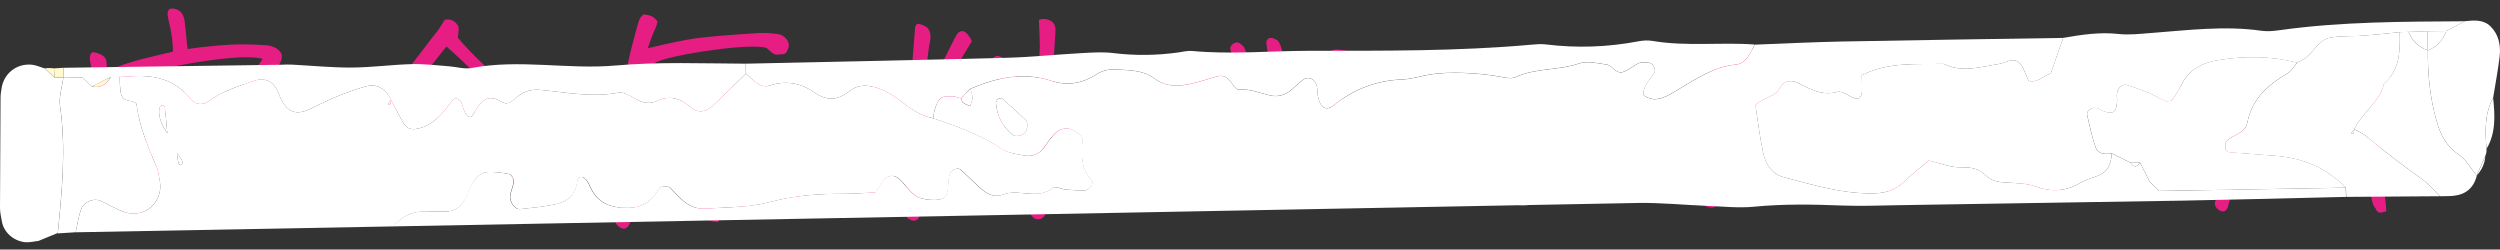
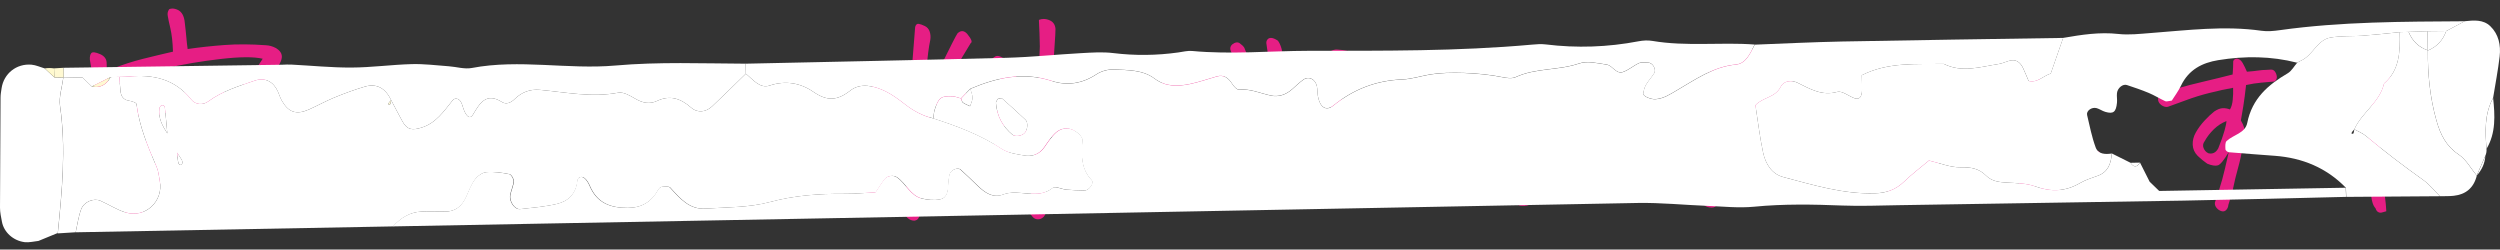
<svg xmlns="http://www.w3.org/2000/svg" viewBox="0 0 640.99 63.98">
  <rect x="0" y="0" width="640.99" height="63.98" fill="#333333" stroke="none" />
  <defs>
    <style>.cls-1{fill:#fffad9;}.cls-2{fill:#fff9d2;}.cls-3{isolation:isolate;}.cls-4{mix-blend-mode:multiply;}.cls-5{fill:#fff;}.cls-6{fill:#fff9cd;}.cls-7{fill:#e61e84;}</style>
  </defs>
  <g class="cls-3">
    <g id="_レイヤー_2">
      <g id="_レイヤー_1-2">
        <path class="cls-7" d="M30.94,29.74c-.69.85-1.5,1.01-2.43.49-1.21-.45-2.29-1.66-3.22-3.64-.89-3.72-1.64-7.49-2.25-11.29-.04-.81.09-1.38.39-1.7.3-.32,1.04-.23,2.22.27,1.17.51,1.74,1.33,1.7,2.46,0,1.9.17,3.79.52,5.68.34,1.88.66,3.2.94,3.95.28.75.62,1.42,1,2,.38.59.76,1.18,1.12,1.79ZM48.12,12.57c3.08-.45,6.23-.79,9.47-1.03,3.24-.24,6.78-.22,10.62.06.85.04,1.7.28,2.55.73.85.53,1.34,1.11,1.46,1.76.16.61-.04,1.42-.61,2.43-1.9,2.43-3.57,4.41-5.01,5.95-1.44,1.54-2.58,2.47-3.43,2.79-.81.24-1.49.29-2.03.15-.55-.14-.98-.43-1.31-.88,1.13-1.25,2.39-2.69,3.76-4.31.61-.69,1.17-1.4,1.7-2.12.73-.97,1.42-1.98,2.06-3.04-2.23-.53-5.82-.51-10.77.06-4.96.57-9.73,1.38-14.33,2.43-4.59,1.05-7.76,2.08-9.5,3.1-.65.41-1.25.62-1.82.64-.57.02-1.1-.28-1.61-.91-.51-.63-.84-1.12-1-1.49-.16-.36,0-.79.49-1.28,2.71-1.05,5.28-1.88,7.71-2.49,2.43-.61,5.04-1.23,7.83-1.88-.08-2.43-.3-4.42-.67-5.98-.36-1.56-.59-2.62-.67-3.19-.12-.61,0-1.17.36-1.7.24-.12.53-.18.85-.18.45,0,.95.14,1.52.42.85.49,1.38,1.4,1.58,2.73.24,1.98.39,3.4.46,4.25.06.85.17,1.84.33,2.97ZM49.45,36.79c-.81.28-1.66.51-2.55.67-.45,1.13-1.53,3.04-3.25,5.71-1.72,2.67-3.39,5.29-5.01,7.86-1.62,2.57-2.75,4.66-3.4,6.28-.16.49-.42.96-.76,1.43-.34.46-.8.6-1.37.39-.73-.16-1.3-.56-1.7-1.18-.41-.63-.41-1.31,0-2.03,1.17-2.47,2.54-4.97,4.1-7.5,1.56-2.53,2.76-4.43,3.61-5.71.85-1.28,1.42-2.4,1.7-3.37-1.74.69-3.34,1.27-4.8,1.76-.61.32-1.16.32-1.67,0-.51-.32-.97-.77-1.4-1.33-.42-.57-.63-1.01-.61-1.34.02-.32.62-.71,1.79-1.15,1.21-.49,3.81-1.29,7.8-2.43,3.99-1.13,8.39-2.53,13.2-4.19,1.25-.49,2.33-.26,3.22.67,1.13,1.62.75,2.69-1.15,3.22-.81.2-2.41.75-4.8,1.64,1.21.61,1.82,1.36,1.82,2.25s-.08,1.8-.24,2.73c-.28,2.39-.34,4.8-.18,7.22.24,4.29,2.43,5.79,6.56,4.49,2.02-.53,3.86-1.71,5.52-3.55,1.66-1.84,3.24-3.98,4.73-6.4.36.45.56,1.11.58,2,.02.89-.15,1.92-.52,3.1-.36,1.17-1.09,2.47-2.19,3.88-1.09,1.46-2.53,2.73-4.31,3.82-1.78,1.09-4.21,1.58-7.28,1.46-1.66-.2-3.06-.95-4.19-2.25-1.3-1.38-2.15-2.96-2.58-4.77-.43-1.8-.6-3.6-.52-5.4.08-1.8.12-3.59.12-5.37-.08-.89-.18-1.76-.3-2.61ZM36.28,26.41c4.53-1.21,8.17-2.11,10.93-2.7,2.75-.59,4.92-1.08,6.5-1.49,1.25-.32,2.31-.08,3.16.73l.42.55c.53.53.69,1.11.49,1.76-.2.65-.69.95-1.46.91-1.7,0-3.86.28-6.5.85-.81.2-1.68.42-2.61.67-3.8.97-6.31,1.68-7.53,2.12-.49.24-1.03.48-1.64.7-.61.22-1.19.16-1.76-.18-.57-.34-.94-.81-1.12-1.4-.18-.59-.25-1.08-.21-1.49.04-.4.49-.75,1.34-1.03Z" />
-         <path class="cls-7" d="M114.46,11.9c-1.34,1.74-3.63,4.61-6.89,8.62-3.26,4.01-7.29,9.17-12.11,15.48-1.17,1.62-2.23,3.32-3.16,5.1l-.49.85c-.2.49-.45.85-.73,1.09-.28.24-.62.34-1,.3-.39-.04-.72-.16-1-.36-.45-.12-.83-.34-1.15-.67-.28-.36-.4-.74-.36-1.12.04-.38.16-.78.36-1.18,1.09-1.62,2.18-3.22,3.25-4.79s2.45-3.45,4.13-5.62c1.68-2.17,3.87-4.97,6.59-8.41,2.71-3.44,4.71-6.02,6.01-7.74,1.29-1.72,2.77-3.63,4.43-5.74.61-.89,1.17-1.78,1.7-2.67.24-.04.49-.06.73-.06,1.13,0,2.04.57,2.73,1.7.12.49.14.98.06,1.49-.08.51-.14,1-.18,1.49.93,1.17,2.71,3.08,5.34,5.71,1.66,1.58,3.46,3.26,5.4,5.04,1.21,1.17,2.49,2.37,3.82,3.58,3.48,3.12,6.66,5.99,9.53,8.62.36.36.67.86.91,1.49.24.63.18,1.22-.18,1.79-.65.49-1.27.6-1.88.33-.61-.26-1.07-.62-1.4-1.06-2.1-2.27-4.57-4.67-7.41-7.22-2.27-2.1-4.35-4.07-6.25-5.89l-1.34-1.21c-2.23-2.19-4.11-4.01-5.65-5.46-1.54-1.46-2.81-2.61-3.82-3.46ZM102.5,40.61c.32-.36.71-.65,1.15-.85.44-.2.85-.3,1.21-.3,1.29-.4,2.66-.78,4.1-1.12,1.44-.34,3.25-.98,5.43-1.91.28-.57.36-1.52.24-2.85-.12-1.33-.36-2.63-.73-3.88-1.38.41-2.59.75-3.64,1.03l-.24.06c-1.05.24-1.86.47-2.43.67-.45.16-.91.27-1.4.33-.49.06-.98-.03-1.49-.27-.51-.24-.89-.6-1.15-1.06-.26-.46-.52-.94-.76-1.43.49-.53,1.09-.89,1.82-1.09,2.87-.65,5.73-1.27,8.56-1.88,2.47-.57,4.98-1.03,7.53-1.4.4-.04.79-.08,1.15-.12.61,0,1.21.02,1.82.06s1.21.28,1.82.73c.57.73.83,1.5.79,2.31-.12.57-.42.89-.91.97-.49.08-.93.12-1.34.12-1.5-.16-2.84-.16-4.04,0-1.19.16-2.03.3-2.52.42l.55.49c.2.36.35.92.46,1.67.1.75.23,1.93.39,3.55.53-.16,1.08-.38,1.67-.67.59-.28,1.14-.53,1.67-.73,1.05-.24,1.84.16,2.37,1.21.28.93-.06,1.68-1.03,2.25-1.05.45-1.99.86-2.82,1.25-.83.38-1.47.68-1.91.88-.45,3.12-.81,5.89-1.09,8.32.73-.04,1.79-.25,3.19-.64,1.4-.38,3.15-.84,5.25-1.37.97-.24,1.94-.45,2.91-.61.81.12,1.68.3,2.61.55,0,.69-.17,1.25-.52,1.7-.34.45-1.22.83-2.64,1.15-2.71,1.01-5.86,2.02-9.44,3.04-3.58,1.01-7.31,2.27-11.2,3.76-1.54.36-2.93-.12-4.19-1.46-.81-1.82-.41-2.91,1.21-3.28,1.38-.16,2.63-.33,3.76-.52,1.13-.18,2.67-.64,4.61-1.37.36-1.38.61-2.5.73-3.37.12-.87.2-2.24.24-4.1-1.25.4-2.33.77-3.22,1.09-.89.32-2.08.71-3.58,1.15-.45.12-.94.25-1.49.39s-1.08.07-1.61-.21c-.53-.28-.92-.67-1.18-1.15-.26-.49-.5-.99-.7-1.52Z" />
-         <path class="cls-7" d="M163.61,46.98c.61.12,1.2.37,1.79.76.59.38.87.94.85,1.67-.02.73-.31,1.44-.88,2.12-1.7,2.35-2.97,4.21-3.82,5.58-.16.53-.44.94-.82,1.24-.39.3-.8.37-1.24.21-1.17-.45-1.84-1.33-2-2.67.04-.28.12-.59.24-.91,1.01-1.9,2.51-4.35,4.49-7.34.32-.28.79-.51,1.4-.67ZM167.44,27.44c.16-1.9.28-3.63.36-5.19.08-1.56.16-2.62.24-3.19.04-.69.25-1.02.64-1,.38.02.88.22,1.49.61.61.38,1.02.91,1.24,1.58.22.67.29,1.33.21,1.97-.08,1.09-.22,2.59-.42,4.49.73-.2,1.31-.35,1.76-.46.44-.1,1.27-.33,2.49-.7.24-2.59.4-4.43.49-5.52,0-.69.05-1.25.15-1.7.1-.44.42-.66.97-.64.55.02,1.16.36,1.85,1.03.69.67.93,1.51.73,2.52-.04,1.01-.12,2.25-.24,3.7,1.42-.24,2.75-.46,4.01-.67.16-2.14.34-4.15.55-6.01,1.58-.45,2.67.1,3.28,1.64.24,1.09.34,2.45.3,4.07.53-.08,1.03-.14,1.52-.18,1.34-.16,2.53-.28,3.58-.36.04-.65.1-1.23.18-1.76,0-.28.02-.55.06-.79.08-.69.16-1.36.24-2,.04-.61.18-1.21.42-1.82.53-.24,1.07-.25,1.64-.03.57.22.95.6,1.15,1.12.28.32.49.69.61,1.09.2.61.22,1.25.06,1.94-.08.45-.12,1.17-.12,2.18,1.54.12,3.06.1,4.55-.06,1.46-.08,2.43.57,2.91,1.94.2.61.12,1.25-.24,1.94-.32.24-.79.36-1.4.36-1.7-.32-3.06-.53-4.07-.61-1.01-.08-1.74-.08-2.19,0-.45,1.94-1.07,3.74-1.88,5.4-.81,1.66-1.84,3.24-3.1,4.74,1.54-.16,3.01-.22,4.43-.18,1.74,0,2.69.83,2.85,2.49-.04,1.09-.57,1.64-1.58,1.64-.97-.2-1.9-.36-2.79-.49-4.41.16-9.59.71-15.54,1.64-5.95.93-9.65,1.88-11.11,2.85-.73.4-1.52.42-2.37.03-.85-.38-1.32-1.1-1.4-2.16-.04-.89.36-1.46,1.21-1.7,1.29-.53,2.79-.97,4.49-1.34-.61-1.17-1.15-2.45-1.64-3.82-.32-1.46-.59-2.87-.79-4.25-.49.12-1.16.38-2.03.79-.87.41-1.59.83-2.16,1.27-.4.32-.85.55-1.34.67-.49.12-.98.07-1.49-.15-.51-.22-.86-.58-1.06-1.06-.81-1.29-.49-2.29.97-2.97,1.66-.69,3.19-1.28,4.58-1.79,1.4-.51,2.3-.88,2.7-1.12ZM160.15,23.37c.08-.97.21-2.32.39-4.04.18-1.72.55-3.69,1.09-5.92.55-2.22,1.2-4.69,1.97-7.41.32-1.13.79-1.9,1.4-2.31.49.04.99.13,1.52.27.53.14.95.36,1.27.67.32.3.57.56.73.76.12.28-.1,1.05-.67,2.31-.57,1.25-1.15,2.81-1.76,4.67,5.34-1.29,9.45-2.14,12.32-2.55,2.87-.4,8.21-.85,16.03-1.34,1.42-.08,2.83-.02,4.25.18.61,0,1.17.12,1.7.36.77.4,1.31.92,1.61,1.55.3.63.33,1.24.09,1.85-.32.93-.71,1.42-1.15,1.46-.45.04-.95.08-1.52.12-.57.04-1.07-.13-1.52-.52-.45-.38-.87-.76-1.27-1.12-.61-.32-2.16-.46-4.64-.39-2.49.06-5.56.34-9.23.85-3.66.51-6.87,1.06-9.62,1.67-2.75.61-4.48,1.15-5.19,1.64-.71.49-1.24.78-1.61.88-.36.1-.85.07-1.46-.09-1.05,4.45-1.6,7.51-1.64,9.17-.65.2-1.3.11-1.94-.27-.65-.38-1.03-1.2-1.15-2.46ZM178.91,28.89c-.08.24-.14.53-.18.85-.12.57-.22,1.24-.3,2-.12,1.21-.32,2.55-.61,4.01,0,.61-.32,1.01-.97,1.21-.57,0-1.07-.2-1.52-.61-.45-1.05-.69-2.08-.73-3.1.04-.36.08-.77.12-1.21.12-.77.22-1.68.3-2.73-1.5.45-2.87.93-4.13,1.46-.08,1.05-.02,2.19.18,3.4.04.24.08.51.12.79.28,1.5.77,2.93,1.46,4.31,5.18-.89,10-1.56,14.45-2,1.46-1.98,2.6-3.71,3.43-5.19.83-1.48,1.35-3.13,1.55-4.95-1.82-.04-3.52.08-5.1.36-.28,1.09-.59,2.51-.91,4.25-.32,1.74-.55,3.04-.67,3.88-.04.49-.3.95-.79,1.4-.53,0-1.05-.14-1.58-.43-.36-.49-.53-1.03-.49-1.64-.12-.77-.14-1.72-.06-2.85.16-.77.29-1.51.39-2.22.1-.71.13-1.33.09-1.85-.65.12-1.27.24-1.88.36-.77.12-1.5.28-2.19.49ZM178.12,47.71c2.39,2.19,4.33,4.29,5.83,6.31.69.81.77,1.76.24,2.85-1.5.08-2.73-.45-3.7-1.58-1.21-1.38-2.45-2.69-3.7-3.95-.53-.53-.92-1.08-1.18-1.67-.26-.59-.1-1.2.49-1.85.59-.65,1.26-.69,2.03-.12ZM187.53,45.22c.73-.2,1.48-.22,2.25-.06.77.16,1.23.67,1.4,1.52.85,2.06,1.58,4.19,2.19,6.37.04.44,0,.87-.12,1.27-.12.4-.31.65-.58.73-.26.08-.61.05-1.03-.09-.42-.14-.76-.38-1-.7-1.05-2.31-2.08-4.67-3.1-7.1-.16-.57-.16-1.21,0-1.94ZM201.55,44.07c1.78,2.39,2.97,4.71,3.58,6.98.4.77.18,1.4-.67,1.88-.93.24-1.66.06-2.19-.55-.89-1.62-1.74-3.16-2.55-4.61-.28-.85-.36-1.64-.24-2.37.24-.57.55-.98.91-1.25.36-.26.75-.29,1.15-.09Z" />
        <path class="cls-7" d="M236.93,33.27c0,.53.04.99.12,1.4.08.65.26,1.17.55,1.58,1.46,1.21,2.63,2.11,3.52,2.67.89.57,1.88.91,2.97,1.03,1.13.16,1.6.83,1.4,2-.24,1.09-.95,1.56-2.12,1.4-.97-.2-1.89-.49-2.76-.85-.87-.36-2.24-.99-4.1-1.88-.12.97-.21,2.96-.27,5.98-.06,3.01-.21,5.63-.46,7.86.04.44-.03.89-.21,1.33s-.56.71-1.12.79c-.65,0-1.23-.23-1.76-.7-.53-.47-.79-1.04-.79-1.73.08-1.86.18-3.27.3-4.22.12-.95.24-2.65.36-5.1.12-2.45.18-4.44.18-5.98-.85,1.25-1.83,2.68-2.94,4.28-1.11,1.6-2.54,3.63-4.28,6.1-.28.49-.68.9-1.18,1.24-.51.34-1.01.32-1.52-.06-.51-.38-.9-.78-1.18-1.18.16-.61.62-1.48,1.37-2.61.75-1.13,1.81-2.75,3.19-4.86l.85-1.33c1.01-1.58,1.88-3,2.61-4.25.97-1.62,1.84-3.01,2.61-4.19.4-.61.69-1.46.85-2.55-4.53,1.74-7.47,3.08-8.8,4.01-.45.32-.94.57-1.49.73-.55.16-1.12.1-1.73-.18-.73-.4-1.21-.93-1.46-1.58-.16-.49-.13-.88.09-1.18.22-.3.54-.56.94-.76,1.86-.89,3.24-1.5,4.13-1.82.89-.32,2-.71,3.34-1.15-2.83-3.2-4.65-5.36-5.46-6.5-.85-1.25-1.37-2.11-1.55-2.58-.18-.46-.17-.94.03-1.43.24-.53.86-.79,1.85-.79s1.79.53,2.4,1.58c.53,1.54,1.19,2.85,2,3.95.81,1.09,2.12,2.49,3.95,4.19.69-.28,1.29-.49,1.82-.61.65-8.09,1.13-14.22,1.46-18.39.16-.61.46-.88.88-.82s.95.24,1.58.55c.63.3,1.05.79,1.27,1.46.22.67.27,1.37.15,2.09-.41,1.94-.72,4.39-.94,7.34-.22,2.96-.37,5.1-.46,6.43,1.17-.36,2.38-.75,3.61-1.15,1.23-.4,2.62-.77,4.16-1.09.85-.08,1.58.12,2.19.61.16.49.32.91.49,1.27.16.36.22.78.18,1.24-.04.47-.26.78-.67.94-1.13,0-2.62.17-4.46.52-1.84.34-3.69.82-5.55,1.43.44.61.83,1.19,1.15,1.76.32.61.24,1.24-.24,1.91-.49.67-.83,1.29-1.03,1.85ZM245.49,8.56c.85-.81,1.68-.77,2.49.12,1.09,1.33,1.4,2.12.91,2.37-2.35,3.93-3.92,6.46-4.7,7.62s-1.39,1.97-1.79,2.46c-.49.36-.94.46-1.37.3-.42-.16-.73-.39-.91-.7-.18-.3-.01-1.18.52-2.64,2.95-5.99,4.57-9.17,4.86-9.53ZM266.37,5.1c.4-.16.81-.24,1.21-.24.53,0,1.05.12,1.58.36.89.4,1.38,1.13,1.46,2.18-.04.57-.06,1.13-.06,1.7-.16,2.31-.3,4.45-.42,6.43-.2,3.56-.36,6.66-.49,9.29-.2,4.05-.28,6.25-.24,6.62,1.82-.45,3.14-.75,3.95-.91.57-.32,1.38-.02,2.43.91.89,1.3.57,2.15-.97,2.55-1.17.28-3.02.69-5.52,1.21l-.73,7.83c-.2,2.23-.37,4.38-.52,6.46-.14,2.08-.15,3.57-.03,4.46.16,1.05-.26,1.78-1.27,2.19-.93.24-1.66-.02-2.19-.79-.85-.89-1.09-1.9-.73-3.04.2-.36.4-1.44.58-3.22.18-1.78.36-3.75.55-5.92s.29-4.36.33-6.59c-1.62.45-3.05.93-4.28,1.46-1.24.53-2.75,1.28-4.55,2.25-1.8.97-3,1.92-3.61,2.85-.28.32-.64.62-1.06.88-.42.26-.9.27-1.43.03-.93-.69-1.66-1.62-2.19-2.79.16-.61.44-1.11.85-1.52,1.86-.97,4.01-2.01,6.43-3.13,2.43-1.11,5.83-2.54,10.2-4.28.12-1.05.24-3.3.36-6.74.12-2.18.24-4.82.36-7.89.08-1.78.16-3.7.24-5.77-.04-2.27-.12-4.55-.24-6.86ZM252.35,26.77c1.74.77,3.44,1.64,5.1,2.61.57.2.91.63,1.03,1.28.24,1.13-.24,1.7-1.46,1.7-1.42-.32-2.83-.69-4.25-1.09-1.09-.4-1.78-1.17-2.06-2.31-.49-1.46.06-2.19,1.64-2.19ZM254.17,15.84c0-.57.34-1.02,1.03-1.37.69-.34,1.6,0,2.73,1,.93.81,1.74,2,2.43,3.58.28.69.49,1.3.61,1.82.16.69.16,1.25,0,1.7-.69.41-1.19.57-1.52.49l-.97-.79c-.32-.28-.71-.65-1.15-1.09-1.05-1.13-1.82-2.17-2.31-3.13-.49-.95-.77-1.69-.85-2.21Z" />
        <path class="cls-7" d="M310.92,22.88c-.57-.28-1.23-.36-2-.24-.77.12-2.39.51-4.86,1.15-2.47.65-4.23,1.18-5.28,1.61-1.05.42-1.83.78-2.34,1.06-.51.28-1.08.45-1.73.49-.61,0-1.27-.37-2-1.12-.73-.75-1.12-1.38-1.18-1.88-.06-.51.17-.92.7-1.24,1.86-.65,4.96-1.42,9.29-2.31,4.33-.89,7.63-1.44,9.89-1.64,1.01-.08,1.81.16,2.4.73.59.57,1.1,1.22,1.55,1.97.44.75.51,1.65.18,2.7-.81,1.21-1.84,2.57-3.1,4.07-1.25,1.5-2.75,3.62-4.49,6.37-1.74,2.75-2.87,4.63-3.4,5.65-.53,1.01-.59,1.86-.18,2.55.4.69,1.26,1.37,2.58,2.03,1.31.67,2.11,1.02,2.4,1.06.28.04,1.29,0,3.04-.12.36.08.68.26.94.55.26.28.41.64.46,1.06.04.42-.05.88-.27,1.37-.22.49-.62.85-1.18,1.09-.53.49-1.36.6-2.49.33-1.13-.26-2.22-.61-3.25-1.03-1.03-.43-2.09-1.02-3.19-1.79-1.09-.77-2-1.66-2.73-2.67-.69-1.01-1.09-1.81-1.21-2.4-.12-.59.14-1.59.79-3,2.1-3.44,4.15-6.63,6.13-9.56,1.98-2.93,3.5-5.21,4.55-6.83ZM321.6,18.58c-.36.93-.77,1.47-1.21,1.61-.45.14-.85,0-1.21-.46-.69-.61-1.27-1.31-1.76-2.12-.65-1.42-1.24-2.85-1.76-4.31-.36-.73-.28-1.36.24-1.88.77-.61,1.44-.71,2-.3.57.41.95.79,1.15,1.15.89,2.35,1.74,4.45,2.55,6.31ZM325.67,16.21c-.45-1.74-.75-3.28-.91-4.61-.2-.81-.02-1.4.55-1.76.16-.08.34-.12.55-.12.49,0,1.09.24,1.82.73.53.77.89,1.73,1.09,2.88.2,1.15.22,2.42.06,3.79-.16.65-.52,1.03-1.06,1.15s-1,0-1.37-.36-.61-.93-.73-1.7Z" />
        <path class="cls-7" d="M355.04,29.87c-2.43-.08-4.28-.12-5.55-.12s-2.52.1-3.73.3c-1.78.24-3.2-.4-4.25-1.94-.41-.77-.57-1.36-.49-1.76.08-.4.71-.69,1.88-.85,1.17-.08,2.65-.04,4.43.12,1.78.16,3.31.36,4.58.61,1.27.24,2.3.61,3.07,1.09.53.81.76,1.4.7,1.76-.06.36-.27.63-.64.79ZM341.2,13.11c.53-.28,1.03-.42,1.52-.42,2.14.12,4.11.54,5.89,1.25,1.78.71,3.72,1.83,5.83,3.37.28.2.51.52.67.94.16.42.17.93.03,1.52-.14.59-.4.87-.76.85-.36-.02-.85-.17-1.46-.46-1.21-.81-2.42-1.43-3.61-1.85-1.19-.42-2.66-.78-4.4-1.06-1.01-.12-1.89-.57-2.64-1.33-.75-.77-1.1-1.7-1.06-2.79ZM373.43,30.78c-2.39,1.5-5.49,3.63-9.32,6.4-3.82,2.77-6.57,4.77-8.23,5.98-1.78,1.58-3.58,3.22-5.4,4.92-.69.81-1.5,1.36-2.43,1.64-.81.36-1.63.07-2.46-.88-.83-.95-1.24-1.6-1.24-1.94s.14-.72.42-1.12c1.38-1.09,2.79-2.19,4.25-3.28,2.91-2.31,5.87-4.4,8.86-6.28,2.99-1.88,5.62-3.43,7.86-4.64s5.21-2.67,8.89-4.37c.57.77.76,1.4.58,1.88-.18.49-.78,1.05-1.79,1.7Z" />
        <path class="cls-7" d="M394.97,47.77c.4-4.41.91-8.82,1.52-13.23-1.86.2-3.97.75-6.31,1.64-.49.16-.96.32-1.43.49-.47.16-.94.16-1.43,0-.49-.28-.85-.69-1.09-1.21-.24-.53-.47-1.05-.67-1.58.49-.4,1.05-.75,1.7-1.03,2.1-.65,4.47-1.3,7.1-1.97,2.63-.67,5.54-1.37,8.74-2.09.49-.2.99-.3,1.52-.3h.43c.65.08,1.22.38,1.73.88.51.51.79.93.85,1.28s0,.64-.18.88-.72.45-1.61.61c-.85.16-1.62.32-2.31.49-.69.16-1.58.38-2.67.67-.45,2.23-.89,4.48-1.34,6.77-.45,2.29-.75,4.71-.91,7.25,2.02-.36,3.99-.64,5.89-.82,1.9-.18,3.86-.33,5.89-.46.32.45.4.97.24,1.58-.16.61-.97,1.11-2.43,1.52-2.39.4-4.91.91-7.56,1.52-2.65.61-5.51,1.23-8.59,1.88-.81.28-1.62.33-2.43.15-.81-.18-1.46-.66-1.94-1.43-.69-1.17-.34-1.88,1.03-2.12,1.78-.36,3.16-.65,4.13-.85.97-.2,1.68-.36,2.12-.49Z" />
        <path class="cls-7" d="M436.23,50.69c-.12-1.21-.06-2.41.18-3.58.97-4.37,1.98-8.68,3.04-12.93.24-1.46.52-3.04.82-4.77.3-1.72.58-3.55.82-5.49.2-.69.61-1.09,1.21-1.21.61-.12,1.19.04,1.76.49.61.57.96,1.02,1.06,1.37.1.34.15.98.15,1.91,2.02-1.21,4.19-2.69,6.5-4.43,2.31-1.74,4.27-3.56,5.89-5.46-.73-.61-2.02-.91-3.88-.91s-4.35.28-7.47.85c-3.12.57-6.33,1.36-9.65,2.37-3.32,1.01-5.73,2.04-7.22,3.1-1.5,1.05-2.53,1.68-3.1,1.88-.81.04-1.52-.19-2.12-.7-.61-.51-.93-.99-.97-1.46-.04-.46.12-.96.49-1.49.77-.53,1.99-1.18,3.67-1.97,1.68-.79,3.73-1.6,6.16-2.43s5.11-1.51,8.04-2.03c2.93-.53,6.06-.99,9.38-1.4.69-.04,1.38-.06,2.06-.06,1.54,0,3.08.12,4.61.36,1.5.28,2.53,1.04,3.1,2.28.57,1.24.59,2.46.06,3.67-.53,1.33-1.22,2.41-2.09,3.22-.87.81-2.04,1.71-3.52,2.7-1.48.99-3.14,2.02-4.98,3.1-1.84,1.07-3.69,1.97-5.55,2.7-.2.57-.59,1.85-1.15,3.85-.57,2-1.16,4.42-1.79,7.25-.63,2.83-1.12,5.24-1.49,7.22-.12,1.01-.12,2.02,0,3.04.16.4.06.78-.3,1.12s-.92.46-1.67.33c-.75-.12-1.27-.42-1.55-.91-.28-.49-.45-1.01-.49-1.58Z" />
        <path class="cls-7" d="M488.54,48.31c-1.15.61-2.38.9-3.67.87-1.29-.03-2.39-.49-3.31-1.38-.92-.88-1.66-2.02-2.24-3.41-.54-1.46-.84-3.44-.89-5.93s.03-4.92.23-7.28c.2-2.36.48-5,.82-7.92-.03-.71.07-1.22.31-1.53.14-.14.36-.2.66-.2.2,0,.46.03.76.1.68.2,1.24.62,1.68,1.25.44.63.54,1.27.31,1.91-.51,2.58-.87,5.55-1.07,8.91-.2,3.36-.25,6.1-.15,8.2.1,1.53.33,2.61.69,3.23.36.63,1.57.67,3.64.13,1.94-.82,3.73-1.76,5.4-2.83,1.66-1.07,3.84-2.64,6.52-4.71.34-.03.59.08.76.33s.24.59.2,1.02c-.03.42-.37,1-1.02,1.73-.65.73-1.74,1.83-3.29,3.31-1.55,1.48-3.66,2.88-6.34,4.2Z" />
        <path class="cls-7" d="M527.91,32.01c-1.36.51-2.74,1.02-4.15,1.53-1.41.51-2.81.88-4.2,1.12-.68.14-1.22-.06-1.63-.59-.41-.53-.68-.97-.81-1.32-.14-.36-.12-.67.05-.94.14-.24.68-.43,1.63-.59.95-.15,1.83-.35,2.62-.58.8-.24,1.68-.5,2.65-.79.97-.29,2.32-.84,4.05-1.66.03-.98.05-1.86.05-2.62s-.02-1.66-.05-2.67c-.75.03-1.91.18-3.49.43-1.58.25-2.95.55-4.13.89-1.17.34-2.4.71-3.69,1.12-.31.17-.61.25-.92.25s-.59-.14-.87-.41c-.27-.27-.49-.61-.66-1.02s-.22-.81-.15-1.22c.27-.47.98-.89,2.11-1.25,1.14-.36,2.73-.73,4.76-1.12,2.04-.39,4.28-.69,6.72-.89-.07-.88-.17-1.61-.31-2.19.03-.41.31-.66.81-.76.1-.03.2-.05.31-.05.37,0,.76.15,1.17.46.48.37.88,1.12,1.22,2.24.98.14,1.63.22,1.94.25.41.1.77.28,1.1.54.32.25.51.59.56,1.02.05.42.04.88-.03,1.35-1.16,0-2.29-.02-3.41-.05.03,1.09.07,2.56.1,4.43.64-.27,1.34-.58,2.09-.92.27.17.52.42.74.76.22.34.31.78.25,1.33s-.28,1.02-.69,1.43c-.17.24-1.09.73-2.75,1.48-.17.99-.28,2-.33,3.06-.05,1.05-.23,2.82-.53,5.3,1.83-.2,3.44-.37,4.81-.51,1.38-.13,2.49-.13,3.34,0,.34.71.49,1.21.46,1.5-.03.29-.14.54-.33.74-.19.2-.65.35-1.4.43-.75.08-1.94.28-3.57.59s-2.8.59-3.51.87c-.24,1.26-.48,2.38-.71,3.36-.17.95-.55,1.83-1.15,2.65-.59.82-1.44,1.34-2.52,1.58-1.19.37-2.41.34-3.67-.1-1.22-.44-2.21-1.06-2.95-1.86-.75-.8-1.28-1.56-1.6-2.29-.32-.73-.37-1.28-.13-1.66.2-.44.68-.9,1.43-1.38.75-.47,1.59-.94,2.52-1.4.93-.46,1.88-.84,2.83-1.15.95-.31,1.94-.63,2.95-.97.27-1.26.46-2.32.56-3.18.1-.87.27-2.38.51-4.56ZM526.33,43.47c-.92.2-1.97.58-3.16,1.12-1.19.54-2.04,1.1-2.55,1.68.37.81.86,1.39,1.45,1.73.59.34,1.25.34,1.96,0,.75-.41,1.28-1.07,1.6-1.99s.55-1.77.69-2.55Z" />
        <path class="cls-7" d="M575.88,21.82c-.24,2.17-.47,3.94-.69,5.3-.22,1.36-.43,2.62-.64,3.77.37.61.64,1.18.79,1.71s.17,1.32.05,2.39c-.12,1.07-.28,2.1-.48,3.08-.2,1.46-.56,3.11-1.07,4.94-.51,1.83-.91,3.46-1.2,4.89-.29,1.43-.72,2.97-1.3,4.64-.03.47-.2.89-.51,1.25-.31.36-.7.48-1.17.38-.51-.14-.94-.41-1.3-.82-.36-.41-.52-.87-.48-1.38.85-2.51,1.47-4.46,1.86-5.86.39-1.39.96-3.77,1.71-7.13-1.22,2.07-2.15,3.21-2.78,3.41-.63.2-1.54.07-2.73-.41-.88-.61-1.7-1.27-2.44-1.99-.81-.81-1.25-1.77-1.3-2.85-.05-1.09.21-2.14.79-3.16.61-1.09,1.37-2.11,2.27-3.08.9-.97,1.72-1.74,2.47-2.32.81-.54,1.54-.82,2.19-.84.65-.02,1.26.09,1.83.33.37-.61.61-1.43.71-2.45.1-1.02.14-2.05.1-3.11-1.9.34-3.92.78-6.06,1.32-2.14.54-4.05,1.13-5.73,1.76-1.68.63-3.2,1.18-4.56,1.66-.41.2-.84.23-1.3.08-.46-.15-.84-.41-1.15-.76s-.46-.77-.46-1.25c.1-.75.54-1.21,1.32-1.38,2.04-.71,3.62-1.24,4.76-1.58,1.14-.34,3.01-.82,5.6-1.43,2.6-.61,5.08-1.22,7.46-1.83.1-1.32.15-2.48.15-3.46.24-.41.54-.61.92-.61.07,0,.15.02.25.05.48.1.9.48,1.27,1.12.37.65.73,1.38,1.07,2.19,1.29-.1,2.27-.2,2.95-.31.68-.1,1.32-.15,1.94-.15.37-.03.79-.06,1.25-.08.46-.02.81.16,1.07.54.25.37.41.79.46,1.25s-.13.88-.54,1.25c-1.09.1-2.24.2-3.46.31-1.22.1-2.53.31-3.92.61ZM570.84,31.04c-1.19.48-2.26,1.17-3.21,2.09-.95.92-1.75,1.95-2.39,3.11-.41.54-.49,1.12-.25,1.73.24.61.65,1.05,1.22,1.32,1.09.27,1.94-.15,2.55-1.27.71-1.77,1.24-3.25,1.58-4.46.34-1.21.51-2.05.51-2.52Z" />
        <path class="cls-7" d="M613.87,16.27c-.71,1.7-1.6,5.46-2.65,11.28-1.05,5.82-1.31,10.31-.76,13.47.07.48.03.88-.1,1.2-.14.32-.54.52-1.22.59-.58-.2-.94-.47-1.09-.79-.15-.32-.28-.67-.38-1.04-.41-2.21-.5-4.66-.28-7.36.22-2.7.54-5.7.97-8.99.42-3.29.89-6.57,1.4-9.83.2-1.02.63-1.53,1.27-1.53s1.24.2,1.78.61c.54.41.92.79,1.12,1.15.2.36.19.77-.05,1.25ZM611.83,54.17c-.44.1-.81.2-1.12.31-.31.1-.62.07-.94-.1s-.55-.49-.69-.97c-.71-.75-1.1-2.16-1.17-4.23.07-.95.56-1.39,1.48-1.32,1.12.2,1.8.87,2.04,1.99.24,1.9.37,3.34.41,4.33Z" />
        <g class="cls-4">
          <path class="cls-5" d="M601.48,48.13l-47.87.83-2.45-2.37-2.47-4.9q-1.18,1.89-2.42.05l-4.81-2.4c-.18,2.64-.99,4.82-3.69,5.76-1.51.52-3.06,1.03-4.44,1.83-3.74,2.19-7.45,2.33-11.5.86-2.19-.8-4.68-.83-7.04-.96-2.04-.11-4.04-.27-5.56-1.8-1.87-1.88-3.93-2.18-6.51-2.13-2.65.05-5.31-1.08-8.14-1.74-2.07,1.74-4.33,3.44-6.36,5.4-2.18,2.1-4.57,2.93-7.56,3.01-8.11.22-15.73-2.14-23.42-4.17-2.98-.78-4.56-3.38-5.19-6.3-.86-4.01-1.33-8.11-1.96-12.12,1.88-2.08,5.08-1.9,6.5-4.77.75-1.51,2.78-1.74,4.3-.99,3.23,1.59,6.24,3.43,10.18,2.34,1.23-.34,2.9,1.07,4.38,1.61,1.27.46,1.95-.27,1.97-2.13.01-1.2-.03-2.41-.06-3.75,6.77-3.44,13.97-2.77,21.05-2.9,4.68,2.34,9.38.73,14.06.02,1.17-.18,2.28-.85,3.44-.96,1.29-.11,2.22.8,2.78,1.97.54,1.11.97,2.25,1.44,3.34,2.25.55,3.66-1.25,5.68-1.91l3.18-9.13c-18.89.3-37.78.55-56.67.92-7.48.15-14.95.52-22.42.81-1.12,2.2-2.22,4.86-4.79,5.11-5.83.56-10.42,3.85-15.25,6.66-1.74,1.02-3.39,2.12-5.47,2.23-1.05.06-3.16-.73-3.06-1.43.1-.77.31-1.59.69-2.25.61-1.05,1.46-1.94,2.1-2.97.63-1-.38-2.73-1.54-2.72-.78,0-1.67-.18-2.34.12-1.44.65-2.69,1.81-4.16,2.29-1.74.57-2.62-1.69-4.12-1.91-2.33-.34-4.95-1.02-7.04-.3-5.32,1.84-11.08,1.11-16.27,3.49-.97.45-2.34.26-3.45.03-5.48-1.14-13.93-1.5-18.66-.67-2.35.42-4.68,1.17-7.05,1.26-6.6.26-12.41,2.48-17.62,6.69-1.87,1.51-3.46.46-3.97-2.46-.14-.8-.07-1.65-.24-2.45-.39-1.91-2.13-2.73-3.55-1.68-.97.71-1.85,1.55-2.75,2.36-1.6,1.43-3.49,2.1-5.53,1.66-2.7-.57-5.25-1.79-8.13-1.51-.54.06-1.34-.82-1.74-1.45-.97-1.51-2.11-2.46-3.95-1.94-2.3.64-4.56,1.46-6.9,1.94-3.15.65-6.18.78-9.11-1.41-3.01-2.24-6.8-2.14-10.35-2.31-1.5-.07-3.26.4-4.53,1.24-3.63,2.4-7.51,2.99-11.44,1.7-7.3-2.39-14.13-.87-20.9,2.02.2.76.56,1.53.55,2.3,0,.72-.4,1.44-.62,2.15-.62-.3-1.28-.52-1.83-.92-.27-.19-.33-.7-.48-1.07-.7-.18-1.39-.49-2.1-.53-3.02-.17-3.64.29-4.65,3.43-.22.71-.24,1.48-.35,2.22,6.09,1.98,12.06,4.2,17.5,7.8,1.6,1.06,3.74,1.35,5.68,1.68,2.06.36,3.93-.2,5.26-2.13.92-1.33,1.84-2.75,3.03-3.79,1.27-1.11,3.03-1.3,4.51-.52.95.5,2.29,1.73,2.23,2.52-.31,3.78-.44,7.34,2.4,10.32.64.68-.76,2.61-1.87,2.6-1.57-.01-3.15-.1-4.72-.24-1.17-.1-2.78-.95-3.43-.44-4,3.2-8.64.13-12.77,1.71-2.56.98-4.62-.46-6.45-2.22-1.45-1.41-2.9-2.8-4.4-4.15-.77-.71-2.59.08-2.85,1.22-.18.8-.31,1.62-.33,2.44-.05,1.72-.22,3.55-2.1,3.94-1.49.31-3.17.15-4.68-.22-2.92-.7-4.05-3.85-6.37-5.43-.87-.6-2.4-.48-3.19.5-.75.95-1.38,1.99-2.29,3.35-2.6.13-5.37.41-8.13.39-6.39-.05-12.63.4-18.93,2.09-5.33,1.44-11.06,1.34-16.63,1.7-4.03.26-6.48-2.62-8.97-5.37-.38-.41-1.43-.27-2.16-.21-.33.02-.73.4-.92.73-1.74,3.16-4.24,4.65-7.85,4.66-4.38.01-7.83-1.22-9.71-5.66-.31-.73-.76-1.49-1.34-1.97-.71-.59-1.73-.29-1.82.64-.35,3.39-2.34,5.29-5.24,5.97-3.08.73-6.27.98-9.43,1.34-1.36.15-2.82-1.88-2.55-3.57.2-1.21.81-2.36.89-3.57.04-.61-.62-1.74-1.11-1.83-1.93-.38-3.94-.68-5.88-.51-1.04.09-2.26.97-2.94,1.86-.96,1.27-1.55,2.86-2.21,4.36-1.1,2.48-2.81,3.94-5.54,3.89-2-.03-3.99-.1-5.98,0-2.95.14-5.32,1.6-7.3,3.8l155.42-2.91,163.79-3.1c5.96-.1,11.93.52,17.89.75,3.98.15,7.99.59,11.93.21,7.57-.74,15.11-.6,22.68-.3,4.77.19,9.56-.02,14.34-.09l72.93-1.17c13.95-.25,27.89-.63,41.83-.96l-.09-2.33ZM256.9,25.23c2.04,1.78,4.04,3.61,6.02,5.47.71.67.58,2.46-.14,3.32-.69.85-2.47,1.11-3.19.52-2.53-2.09-3.98-4.78-4.24-8.13-.03-.33.3-.69.47-1.05.37-.06.9-.31,1.09-.15Z" />
          <path class="cls-5" d="M231.97,26.69c-1.56-1.22-3.18-2.42-4.93-3.28-2.94-1.44-6.4-2.24-9.02-.19-3.38,2.63-5.95,2.75-9.47.33-3.28-2.26-7.1-2.99-11.24-1.61-2.48.84-4.25-1.55-6.08-3.04-2.88,2.8-5.73,5.64-8.66,8.38-1.56,1.46-3.69,1.78-5.38.3-2.7-2.35-5.4-3.27-8.71-1.71-1.98.93-3.76.51-5.62-.58-1.33-.78-3.03-1.78-4.36-1.52-6.78,1.29-13.41-.12-20.08-.73-2.52-.23-4.65.59-6.49,2.38-.9.88-2.12,1.45-3.21.75-4-2.56-5.68.22-7.44,3.2-.68,1.16-1.55.74-2.3-1.08-.31-.74-.44-1.59-.86-2.25-.49-.8-1.49-1.03-2.06-.32-2.28,2.82-4.26,5.84-7.98,7-2.44.76-3.71.57-4.95-1.69-.97-1.77-1.9-3.58-2.85-5.37-.09.38-.1,1.03-.29,1.1-.62.22-.56-.24.3-1.1-1.41-2.93-3.6-4.38-6.77-3.44-2.66.79-5.28,1.75-7.86,2.82-2.21.9-4.31,2.1-6.5,3.06-3.22,1.41-5.23.7-6.95-2.39-.39-.7-.63-1.51-.96-2.25-1.09-2.43-3.19-3.71-5.88-2.8-4.12,1.41-8.32,2.67-11.96,5.34-1.4,1.03-3.32.85-4.37-.48-4.25-5.33-9.81-6.48-16.04-5.89-.79.07-1.59.06-2.38.09.09,1.22.14,2.45.28,3.66.15,1.29.7,2.2,2.11,2.43.72.12,1.93.49,1.99.88.73,5.75,2.93,10.95,5.18,16.16.47,1.1.57,2.38.8,3.58.98,5.18-3.73,9.6-8.79,8.04-2.23-.68-4.26-2.03-6.42-2.98-1.72-.76-4.23.22-4.96,2.18-.7,1.87-.96,3.92-1.4,5.89l81.38-1.51c1.99-2.2,4.35-3.66,7.3-3.8,1.99-.09,3.99-.02,5.98,0,2.73.05,4.44-1.42,5.54-3.89.66-1.49,1.25-3.09,2.21-4.36.68-.9,1.9-1.78,2.94-1.86,1.94-.17,3.95.13,5.88.51.49.09,1.15,1.22,1.11,1.83-.07,1.2-.69,2.36-.89,3.57-.27,1.69,1.18,3.72,2.55,3.57,3.15-.36,6.35-.61,9.43-1.34,2.9-.69,4.89-2.59,5.24-5.97.09-.93,1.11-1.23,1.82-.64.58.48,1.03,1.24,1.34,1.97,1.88,4.43,5.32,5.67,9.71,5.66,3.61-.01,6.1-1.5,7.85-4.66.18-.33.59-.71.92-.73.73-.06,1.79-.2,2.16.21,2.48,2.75,4.93,5.63,8.97,5.37,5.57-.36,11.3-.26,16.63-1.7,6.3-1.69,12.54-2.13,18.93-2.09,2.76.03,5.53-.25,8.13-.39.91-1.35,1.54-2.4,2.29-3.35.79-.98,2.32-1.1,3.19-.5,2.32,1.58,3.45,4.73,6.37,5.43,1.5.37,3.18.53,4.68.22,1.88-.39,2.05-2.22,2.1-3.94.02-.82.15-1.64.33-2.44.26-1.15,2.08-1.93,2.85-1.22,1.49,1.35,2.95,2.74,4.4,4.15,1.83,1.77,3.89,3.2,6.45,2.22,4.14-1.58,8.77,1.49,12.77-1.71.64-.52,2.25.34,3.43.44,1.57.14,3.15.23,4.72.24,1.11,0,2.51-1.92,1.87-2.6-2.85-2.99-2.72-6.54-2.4-10.32.07-.79-1.27-2.02-2.23-2.52-1.47-.78-3.24-.59-4.51.52-1.19,1.04-2.11,2.46-3.03,3.79-1.33,1.93-3.21,2.48-5.26,2.13-1.94-.33-4.09-.62-5.68-1.68-5.44-3.61-11.41-5.82-17.5-7.8-2.74-.6-5.13-1.91-7.36-3.65ZM42.91,34.22c-1.27-1.95-2.38-3.96-2.04-6.45.04-.3.34-.67.61-.8.18-.08.74.2.76.36.26,2.3.45,4.59.66,6.89l2.48,4.92c.39.59.83,1.15,1.17,1.77.16.3.33.82.19,1-.5.68-.95.43-1.11-.63-.11-.7-.17-1.42-.25-2.14l-2.48-4.92Z" />
          <path class="cls-5" d="M541.45,39.34c-.18,2.64-.99,4.82-3.69,5.76-1.51.52-3.06,1.03-4.44,1.83-3.74,2.19-7.45,2.33-11.5.86-2.19-.8-4.68-.83-7.04-.96-2.04-.11-4.04-.27-5.56-1.8-1.87-1.88-3.93-2.18-6.51-2.13-2.65.05-5.31-1.08-8.14-1.74-2.07,1.74-4.33,3.44-6.36,5.4-2.18,2.1-4.57,2.93-7.56,3.01-8.11.22-15.73-2.14-23.42-4.17-2.98-.78-4.56-3.38-5.19-6.3-.86-4.01-1.33-8.11-1.96-12.12,1.88-2.08,5.08-1.9,6.5-4.77.75-1.51,2.78-1.74,4.3-.99,3.23,1.59,6.24,3.43,10.18,2.34,1.23-.34,2.9,1.07,4.38,1.61,1.27.46,1.95-.27,1.97-2.13.01-1.2-.03-2.41-.06-3.75,6.77-3.44,13.97-2.77,21.05-2.9,4.68,2.34,9.38.73,14.06.02,1.17-.18,2.28-.85,3.44-.96,1.29-.11,2.22.8,2.78,1.97.54,1.11.97,2.25,1.44,3.34,2.25.55,3.66-1.25,5.68-1.91l3.18-9.13c4.68-.81,9.34-1.55,14.16-1.01,2.72.3,5.52-.03,8.28-.24,9.46-.71,18.9-1.94,28.41-.58,1.54.22,3.17.06,4.73-.16,15.73-2.2,31.56-2.17,47.38-2.28l-4.74,2.52-4.78.05-4.87.16c-.76.01-1.51.04-2.27.07-3.16.3-6.31.67-9.47.91-2.77.21-5.59,0-8.31.48-3.34.6-4.51,4.52-7.46,5.88-.36.16-.71.37-1.06.56-6.69-1.72-13.43-1.76-20.21-.66-4.14.67-7.59,2.42-9.58,6.55-.69,1.44-1.67,2.73-2.35,3.82-.89.1-1.36.31-1.67.16-1.44-.66-2.8-1.52-4.26-2.13-1.83-.76-3.71-1.4-5.59-2.02-1.04-.34-2.39.75-2.54,2.06-.1.82.09,1.66,0,2.48-.24,2.4-.93,2.95-3,2.34-.76-.22-1.44-.73-2.2-.95-1.27-.36-2.72.69-2.46,1.77.66,2.79,1.21,5.63,2.19,8.29.65,1.78,2.48,1.82,4.15,1.57Z" />
          <path class="cls-5" d="M239.33,30.34c-2.74-.6-5.13-1.91-7.36-3.65-1.56-1.22-3.18-2.42-4.93-3.28-2.94-1.44-6.4-2.24-9.02-.19-3.38,2.63-5.95,2.75-9.47.33-3.28-2.26-7.1-2.99-11.24-1.61-2.48.84-4.25-1.55-6.08-3.04l-.04-2.57c22.29-.49,44.58-.92,66.87-1.51,6.36-.17,12.7-.84,19.06-1.19,2.77-.15,5.58-.36,8.31-.02,5.58.68,11.12.62,16.67-.16,1.18-.17,2.39-.48,3.55-.38,9.94.93,19.88-.02,29.82-.04,19.11-.03,38.21.14,57.27-1.58,1.19-.11,2.4-.21,3.57-.06,7.97.98,15.89.71,23.79-.8,1.16-.22,2.41-.3,3.56-.1,8.7,1.48,17.5.28,26.23.93-1.12,2.21-2.22,4.87-4.79,5.11-5.83.56-10.42,3.85-15.25,6.66-1.74,1.02-3.39,2.12-5.47,2.23-1.05.06-3.16-.73-3.06-1.43.1-.77.31-1.59.69-2.25.61-1.05,1.46-1.94,2.1-2.97.63-1-.38-2.73-1.54-2.72-.78,0-1.67-.18-2.34.12-1.44.65-2.69,1.81-4.16,2.29-1.74.57-2.62-1.69-4.12-1.91-2.33-.34-4.95-1.02-7.04-.3-5.32,1.84-11.08,1.11-16.27,3.49-.97.45-2.34.26-3.45.03-5.48-1.14-13.93-1.5-18.66-.67-2.35.42-4.68,1.17-7.05,1.26-6.6.26-12.41,2.48-17.62,6.69-1.87,1.51-3.46.46-3.97-2.46-.14-.8-.07-1.65-.24-2.45-.39-1.91-2.13-2.73-3.55-1.68-.97.71-1.85,1.55-2.75,2.36-1.6,1.43-3.49,2.1-5.53,1.66-2.7-.57-5.25-1.79-8.13-1.51-.54.06-1.34-.82-1.74-1.45-.97-1.51-2.11-2.46-3.95-1.94-2.3.64-4.56,1.46-6.9,1.94-3.15.65-6.18.78-9.11-1.41-3.01-2.24-6.8-2.14-10.35-2.31-1.5-.07-3.26.4-4.53,1.24-3.63,2.4-7.51,2.99-11.44,1.7-7.3-2.39-14.13-.87-20.9,2.02l-2.38,2.47c-.7-.18-1.39-.49-2.1-.53-3.02-.17-3.64.29-4.65,3.43-.22.71-.24,1.48-.35,2.22Z" />
          <path class="cls-5" d="M191.19,16.33l.04,2.57c-2.88,2.8-5.73,5.64-8.66,8.38-1.56,1.46-3.69,1.78-5.38.3-2.7-2.35-5.4-3.27-8.71-1.71-1.98.93-3.76.51-5.62-.58-1.33-.78-3.03-1.78-4.36-1.52-6.78,1.29-13.41-.12-20.08-.73-2.52-.23-4.65.59-6.49,2.38-.9.88-2.12,1.45-3.21.75-4-2.56-5.68.22-7.44,3.2-.68,1.16-1.55.74-2.3-1.08-.31-.74-.44-1.59-.86-2.25-.49-.8-1.49-1.03-2.06-.32-2.28,2.82-4.26,5.84-7.98,7-2.44.76-3.71.57-4.95-1.69-.97-1.77-1.9-3.58-2.85-5.37h0c-1.41-2.93-3.6-4.39-6.77-3.44-2.66.79-5.28,1.75-7.86,2.82-2.21.9-4.31,2.1-6.5,3.06-3.22,1.41-5.23.7-6.95-2.39-.39-.7-.63-1.51-.96-2.25-1.09-2.43-3.19-3.71-5.88-2.8-4.12,1.41-8.32,2.67-11.96,5.34-1.4,1.03-3.32.85-4.37-.48-4.25-5.33-9.81-6.48-16.04-5.89-.79.07-1.59.06-2.38.09-.76,0-1.51.02-2.27.05l-4.8,2.41h0s-2.44-2.34-2.44-2.34l-4.89.1.09-.09-.02-1.24-.02-1.23,56.03-.78c.8-.02,1.6-.09,2.39-.04,5.15.26,10.3.79,15.45.76,5.14-.02,10.28-.74,15.42-.88,3.16-.09,6.34.32,9.51.55,1.98.14,4.04.8,5.92.44,12.26-2.33,24.57.45,36.84-.63,11.1-.98,22.24-.52,33.36-.47Z" />
          <path class="cls-5" d="M588.98,16.07c.35-.19.7-.4,1.06-.56,2.95-1.36,4.12-5.29,7.46-5.88,2.72-.48,5.54-.28,8.31-.48,3.16-.24,6.32-.61,9.47-.91.11,4.85.07,9.67-4.01,13.17-1.14,4.89-5.69,7.41-7.63,11.75-.86.85-.92,1.32-.3,1.1.2-.07.2-.71.3-1.1,1.01.57,2.14.99,3.02,1.73,4.76,4,9.69,7.73,14.74,11.33,1.56,1.12,2.79,2.71,4.18,4.09l-24,.17-.09-2.33c-5.03-5.17-11.2-7.67-18.18-8.2-3.95-.3-7.9-.58-11.85-.92-.32-.03-.84-.46-.86-.72-.04-.73-.11-1.77.29-2.15,1.73-1.62,4.78-2.01,5.3-4.65,1.26-6.3,5.38-9.79,10.37-12.72.98-.57,1.63-1.78,2.42-2.69Z" />
          <path class="cls-5" d="M28.34,19.76c.76-.02,1.52-.04,2.27-.05.09,1.22.14,2.45.28,3.66.15,1.29.7,2.2,2.11,2.43.72.12,1.93.49,1.99.88.73,5.75,2.93,10.95,5.18,16.16.47,1.1.57,2.38.8,3.58.98,5.18-3.73,9.6-8.79,8.04-2.23-.68-4.26-2.03-6.42-2.98-1.72-.76-4.23.22-4.96,2.18-.7,1.87-.96,3.92-1.4,5.89l-4.58.29c1.09-10.87,2.17-21.74.58-32.69-.33-2.31.53-4.8.84-7.21l4.88-.1,2.44,2.35h0q3.08.69,4.8-2.42Z" />
          <path class="cls-5" d="M16.22,19.94c-.31,2.41-1.17,4.91-.84,7.21,1.59,10.95.51,21.82-.58,32.69,0,0-.06-.07-.07-.07l-4.86,2c-1.17.12-2.37.45-3.52.32-2.97-.36-5.35-2.56-5.85-5.22-.23-1.2-.5-2.42-.5-3.63l.14-28.21c0-.81.15-1.63.27-2.43.57-3.74,3.79-6.34,7.66-6.02,1.15.1,2.27.64,3.41.97l2.46,2.3c.79.03,1.58.04,2.38.01l-.09.09Z" />
          <path class="cls-5" d="M625.57,50.3c-1.38-1.38-2.62-2.97-4.18-4.09-5.04-3.6-9.98-7.33-14.74-11.33-.88-.74-2-1.16-3.02-1.73h0c1.94-4.34,6.49-6.85,7.63-11.74,4.08-3.5,4.12-8.32,4.01-13.17.76-.03,1.51-.06,2.27-.07.96,2.34,2.58,3.93,4.91,4.74l.04.04c-.05,6.09.54,12.07,2.2,17.97,1.03,3.64,2.5,6.57,5.73,8.73,1.88,1.24,3.1,3.56,4.62,5.39-.8,3.17-2.85,4.83-5.92,5.16-1.18.13-2.37.08-3.56.11Z" />
          <path class="cls-5" d="M635.05,45.03c-1.52-1.83-2.74-4.14-4.62-5.39-3.23-2.16-4.7-5.1-5.73-8.73-1.66-5.9-2.26-11.88-2.2-17.97,2.28-.93,3.85-2.59,4.7-4.98l4.74-2.52c2.32-.23,4.74-.5,6.59,1.3,2.11,2.05,2.7,4.84,2.37,7.71-.41,3.58-1.11,7.11-1.68,10.66-2.24,4.12-2.05,8.58-1.69,13.05.05.64-.05,1.24-.32,1.82l-2.2,5.04h.02Z" />
          <path class="cls-5" d="M637.54,38.16c-.36-4.47-.55-8.93,1.69-13.05.47,4.49.73,8.96-1.69,13.05Z" />
          <path class="cls-5" d="M635.03,45.02l2.2-5.04c-.12,1.97-.93,3.61-2.2,5.04Z" />
          <path class="cls-5" d="M9.87,61.77l4.86-2-4.86,2Z" />
          <path class="cls-2" d="M16.31,19.85c-.79.02-1.59.02-2.38-.01l-.07-2.31,2.41-.15.02,1.23.02,1.24Z" />
          <path class="cls-6" d="M13.86,17.53l.07,2.31-2.46-2.3c.8-.13,1.59-.13,2.39,0Z" />
-           <path class="cls-5" d="M588.98,16.07c-.8.92-1.44,2.12-2.42,2.69-4.99,2.93-9.11,6.42-10.37,12.72-.52,2.63-3.57,3.03-5.3,4.65-.41.38-.33,1.42-.29,2.15.01.27.54.7.86.72,3.95.34,7.9.62,11.85.92,6.98.54,13.15,3.04,18.18,8.2l-47.87.83-2.45-2.37-2.47-4.9-2.41.05-4.81-2.4c-1.67.25-3.49.21-4.15-1.57-.98-2.67-1.53-5.51-2.19-8.29-.25-1.08,1.19-2.13,2.46-1.77.76.22,1.44.72,2.2.95,2.06.6,2.75.06,3-2.34.08-.82-.1-1.66,0-2.48.15-1.3,1.5-2.4,2.54-2.06,1.88.62,3.76,1.25,5.59,2.02,1.46.62,2.82,1.47,4.26,2.13.31.15.78-.06,1.67-.16.68-1.09,1.66-2.38,2.35-3.82,1.99-4.13,5.44-5.87,9.58-6.55,6.78-1.11,13.52-1.06,20.21.66Z" />
          <path class="cls-5" d="M255.82,25.38c.37-.06.9-.31,1.09-.15,2.04,1.78,4.04,3.61,6.02,5.47.71.67.58,2.46-.14,3.32-.69.85-2.47,1.11-3.19.52-2.53-2.09-3.98-4.78-4.24-8.13-.03-.33.3-.69.47-1.05Z" />
          <path class="cls-5" d="M246.43,25.23l2.38-2.47c.2.76.56,1.53.55,2.3,0,.72-.4,1.44-.62,2.15-.62-.3-1.28-.52-1.83-.92-.27-.19-.33-.7-.48-1.07Z" />
          <path class="cls-5" d="M546.26,41.74l2.41-.05q-1.18,1.89-2.41.05Z" />
-           <path class="cls-5" d="M551.15,46.59l2.45,2.37-2.45-2.37Z" />
          <path class="cls-5" d="M42.91,34.22c-1.27-1.95-2.38-3.96-2.04-6.45.04-.3.34-.67.61-.8.18-.08.74.2.76.36.26,2.3.45,4.59.66,6.89h0Z" />
          <path class="cls-5" d="M45.39,39.14c.39.59.83,1.15,1.17,1.77.16.3.33.82.19,1-.5.68-.95.43-1.11-.63-.11-.7-.17-1.42-.25-2.14Z" />
          <path class="cls-1" d="M100.28,25.65c-.09.38-.1,1.03-.29,1.1-.62.22-.56-.24.3-1.1h0Z" />
          <polygon class="cls-5" points="45.39 39.14 42.91 34.22 42.91 34.22 45.39 39.14" />
          <path class="cls-5" d="M627.2,7.96c-.85,2.39-2.42,4.05-4.7,4.98l-.04-.04-.03-4.9,4.78-.05Z" />
          <path class="cls-5" d="M622.43,8l.03,4.9c-2.33-.81-3.95-2.4-4.91-4.74l4.87-.16Z" />
          <path class="cls-2" d="M28.34,19.76q-1.72,3.11-4.8,2.41l4.8-2.41Z" />
          <path class="cls-2" d="M23.54,22.18l-2.44-2.35,2.44,2.35Z" />
-           <path class="cls-5" d="M603.64,33.15c-.09.39-.1,1.03-.3,1.1-.62.23-.56-.24.3-1.1h0Z" />
        </g>
      </g>
    </g>
  </g>
</svg>